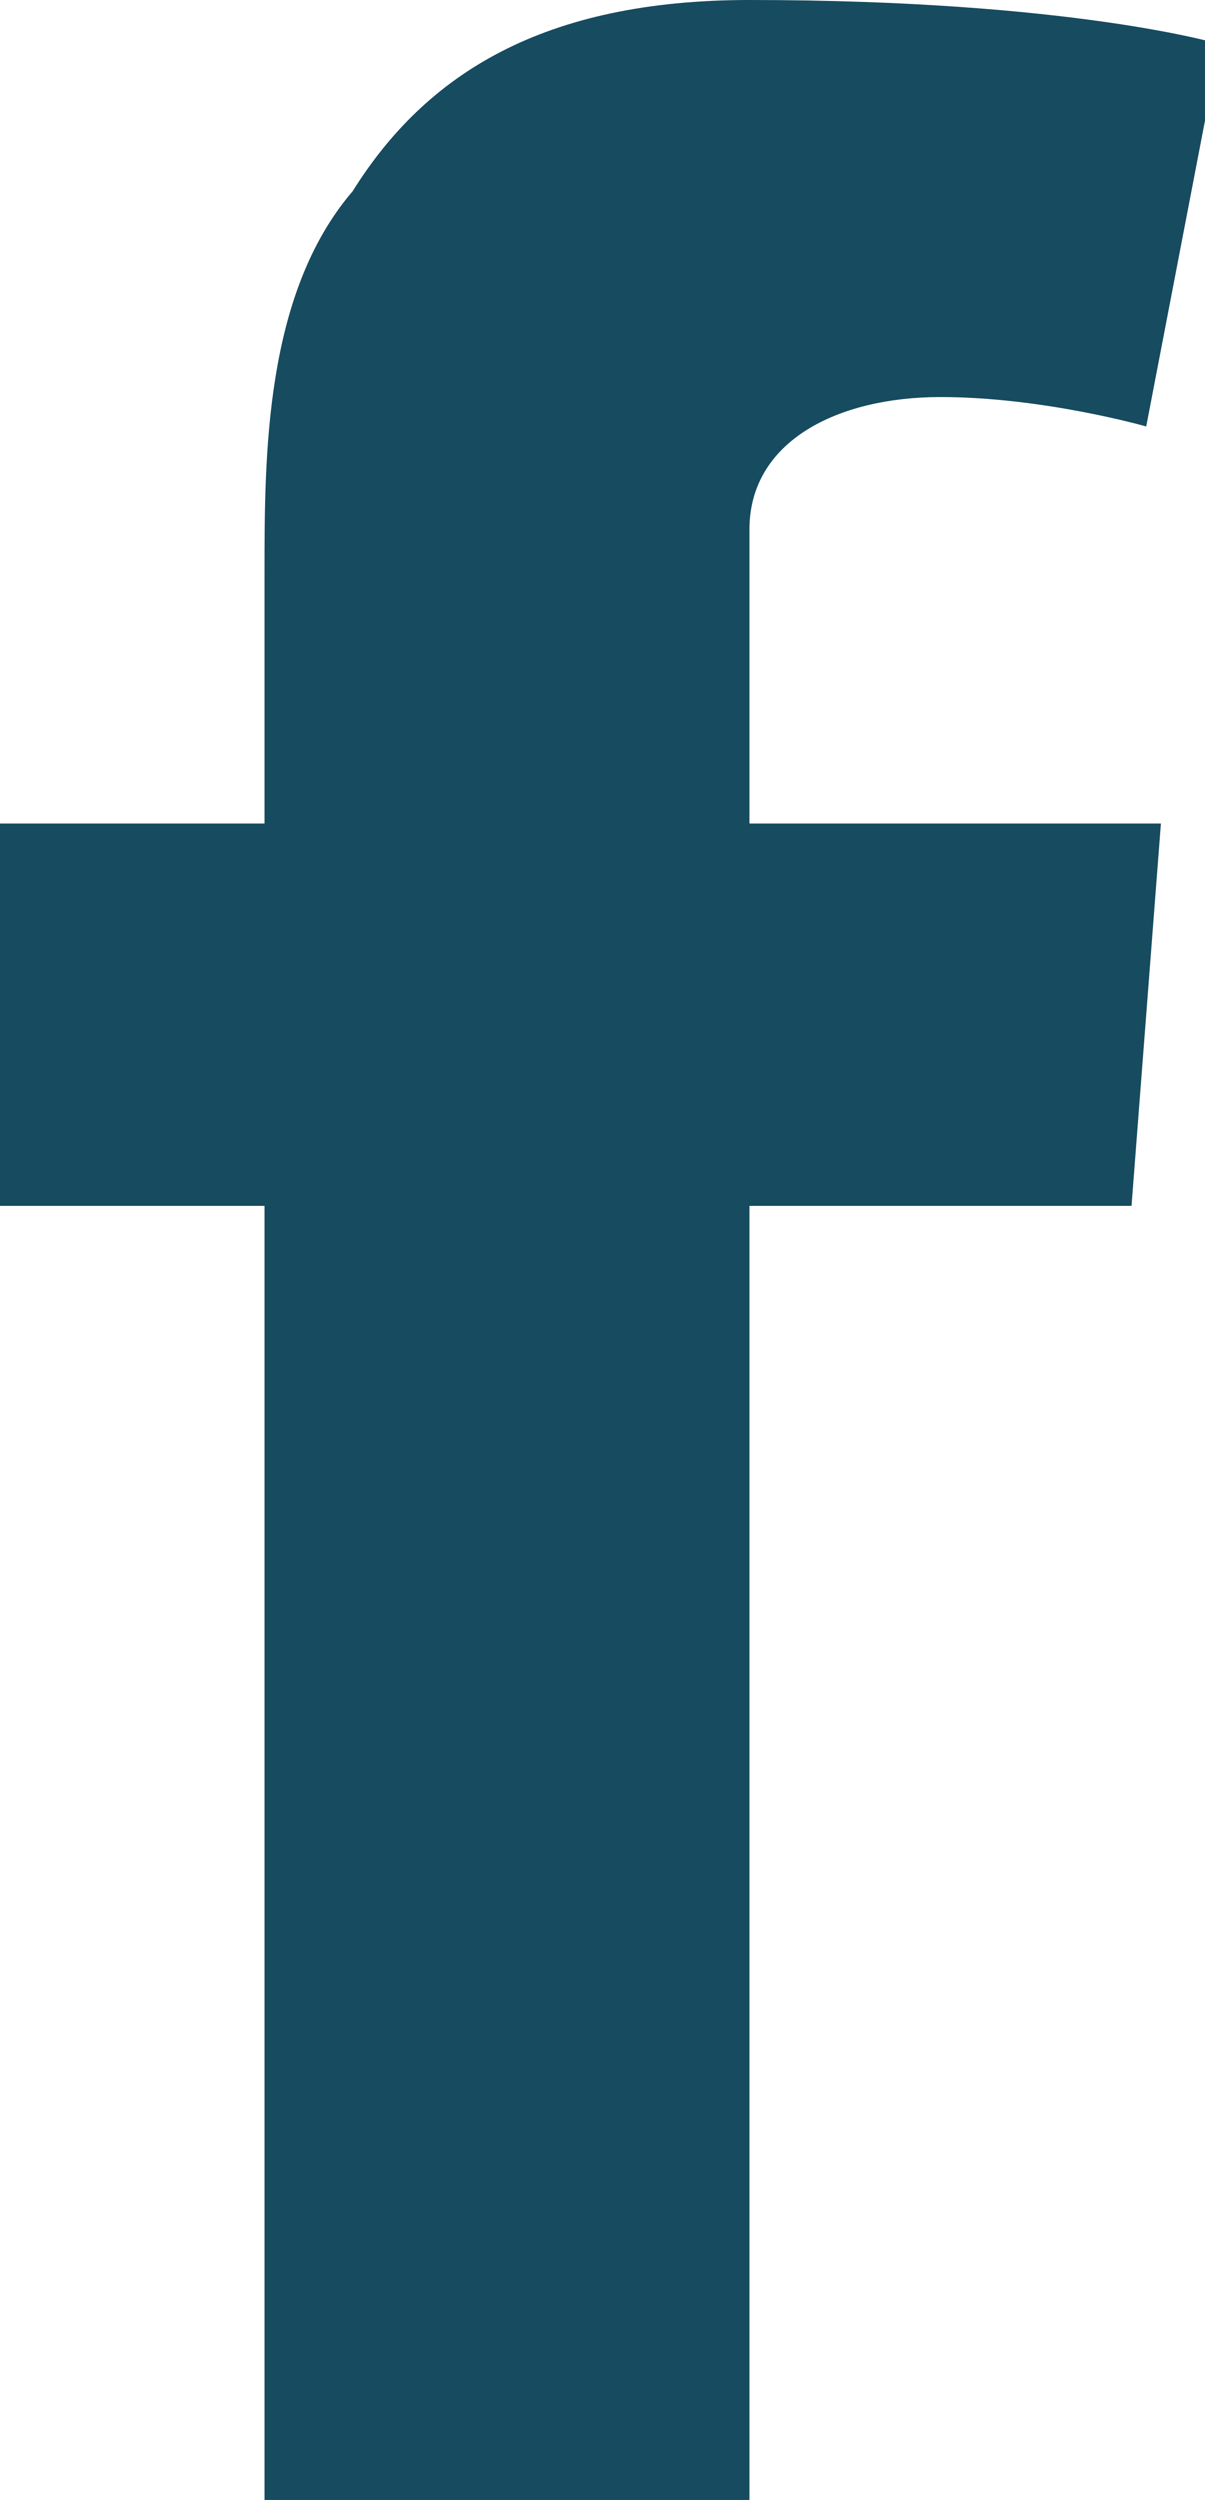
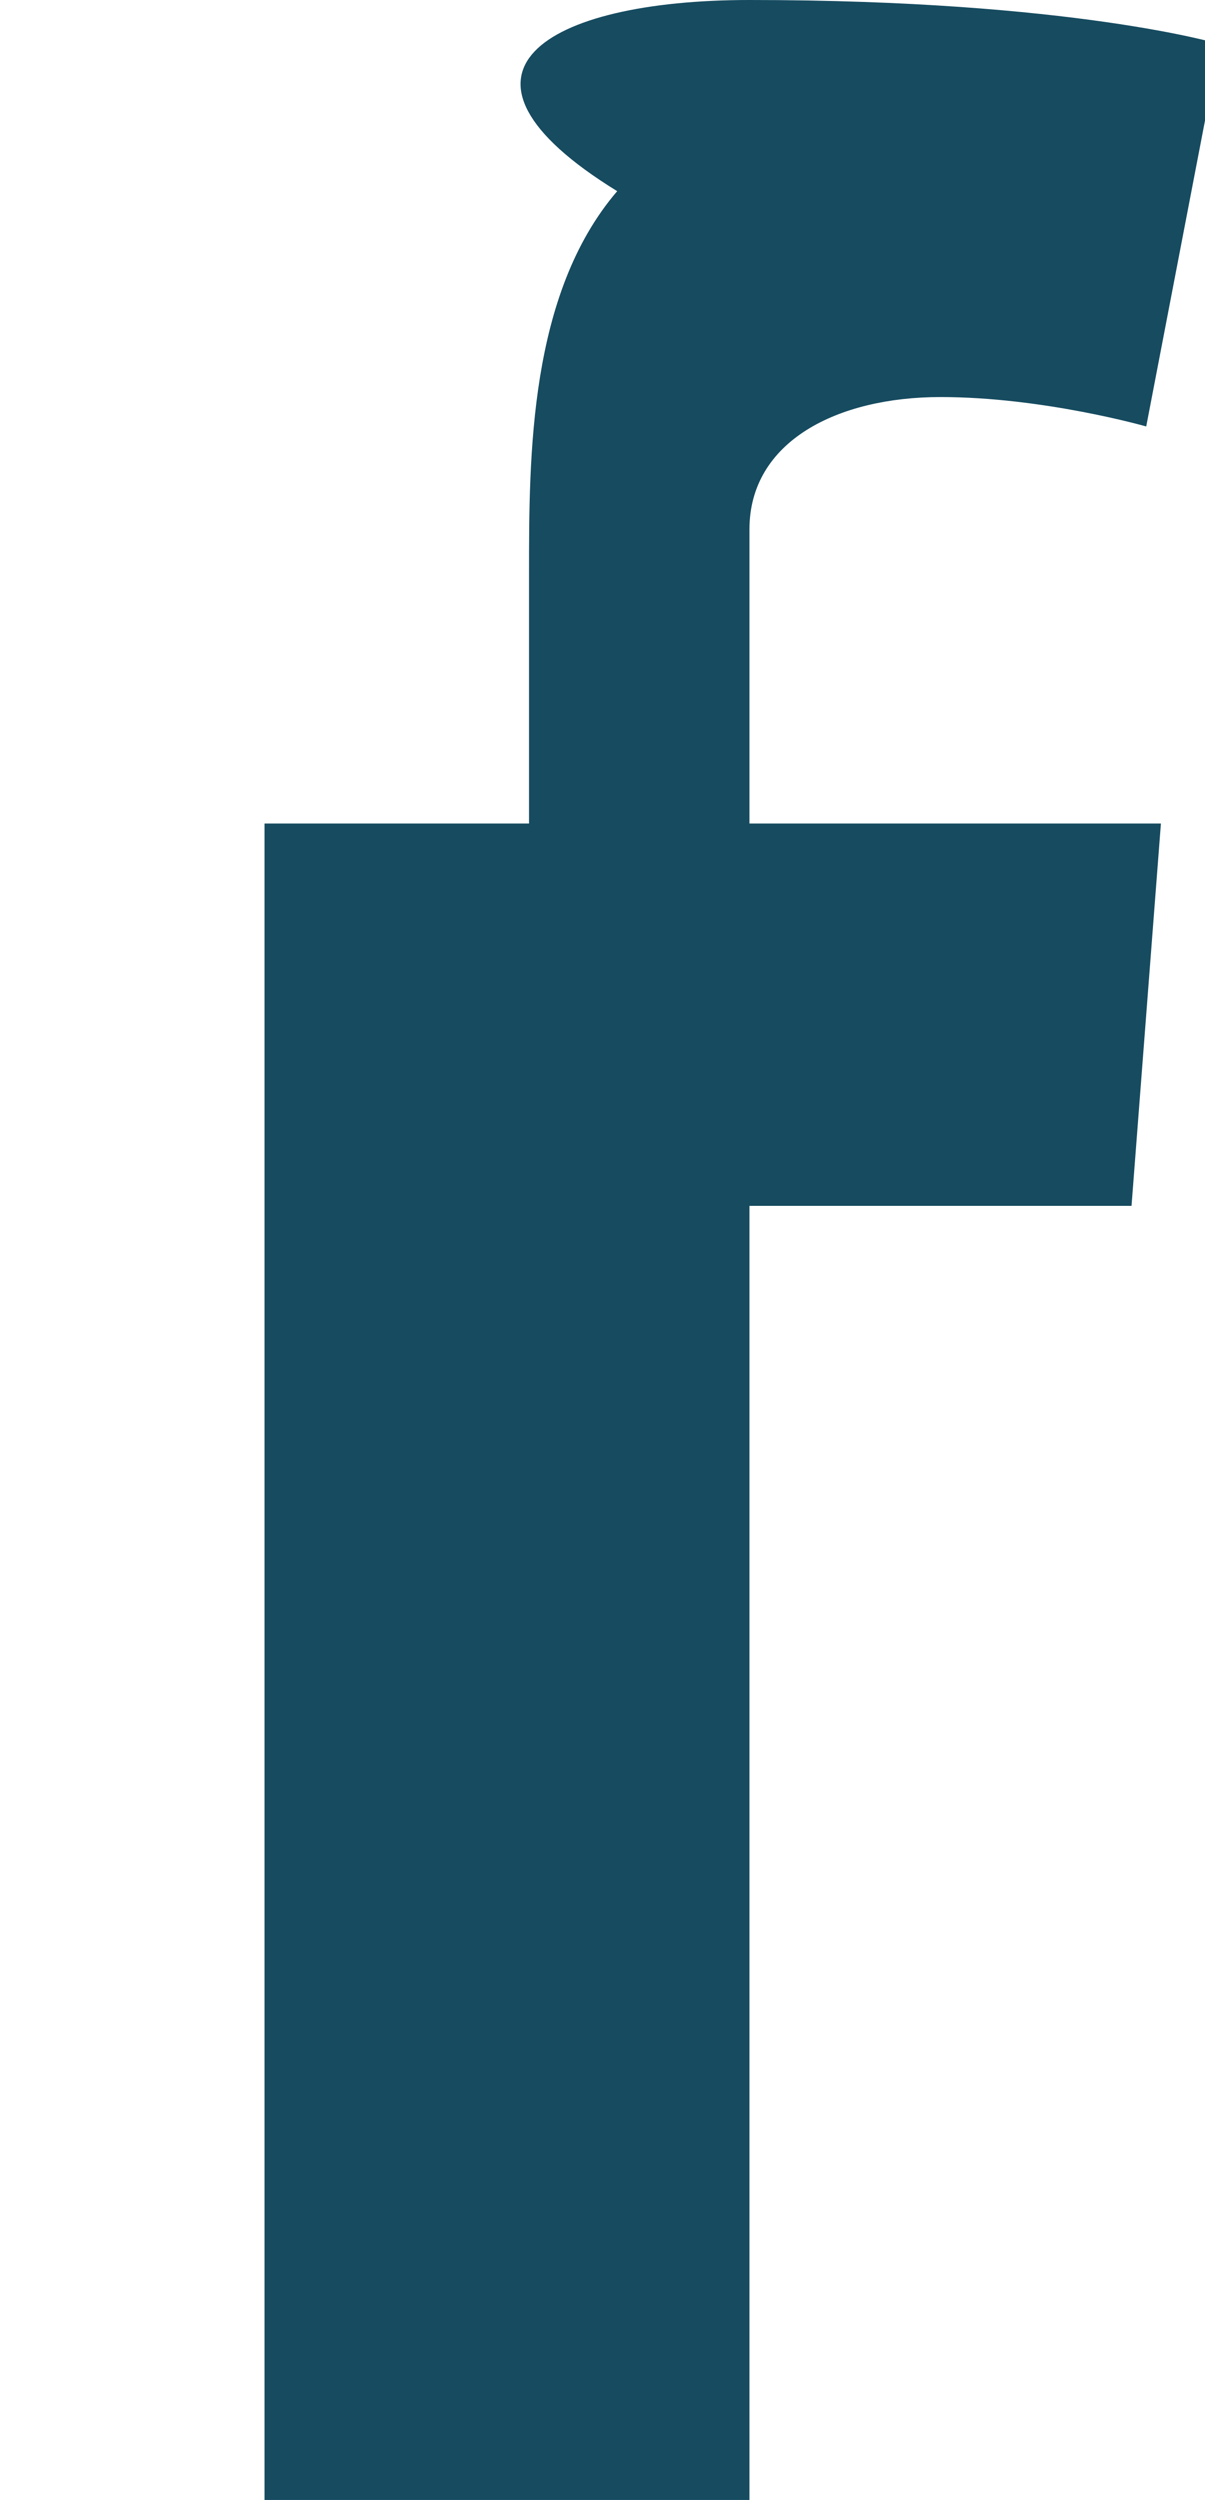
<svg xmlns="http://www.w3.org/2000/svg" version="1.1" id="Mode_Isolation" x="0px" y="0px" viewBox="0 0 8.2 17" style="enable-background:new 0 0 8.2 17;" xml:space="preserve">
  <style type="text/css">
	.st0{fill:#164b60;}
</style>
-   <path class="st0" d="M7.9,5.6L7.7,8.2H5.1V17H1.8V8.2H0V5.6h1.8V3.9c0-0.8,0-1.9,0.6-2.6C2.9,0.5,3.7,0,5.1,0c2.2,0,3.2,0.3,3.2,0.3  L7.8,2.9c0,0-0.7-0.2-1.4-0.2C5.7,2.7,5.1,3,5.1,3.6v2H7.9z" />
+   <path class="st0" d="M7.9,5.6L7.7,8.2H5.1V17H1.8V8.2V5.6h1.8V3.9c0-0.8,0-1.9,0.6-2.6C2.9,0.5,3.7,0,5.1,0c2.2,0,3.2,0.3,3.2,0.3  L7.8,2.9c0,0-0.7-0.2-1.4-0.2C5.7,2.7,5.1,3,5.1,3.6v2H7.9z" />
</svg>